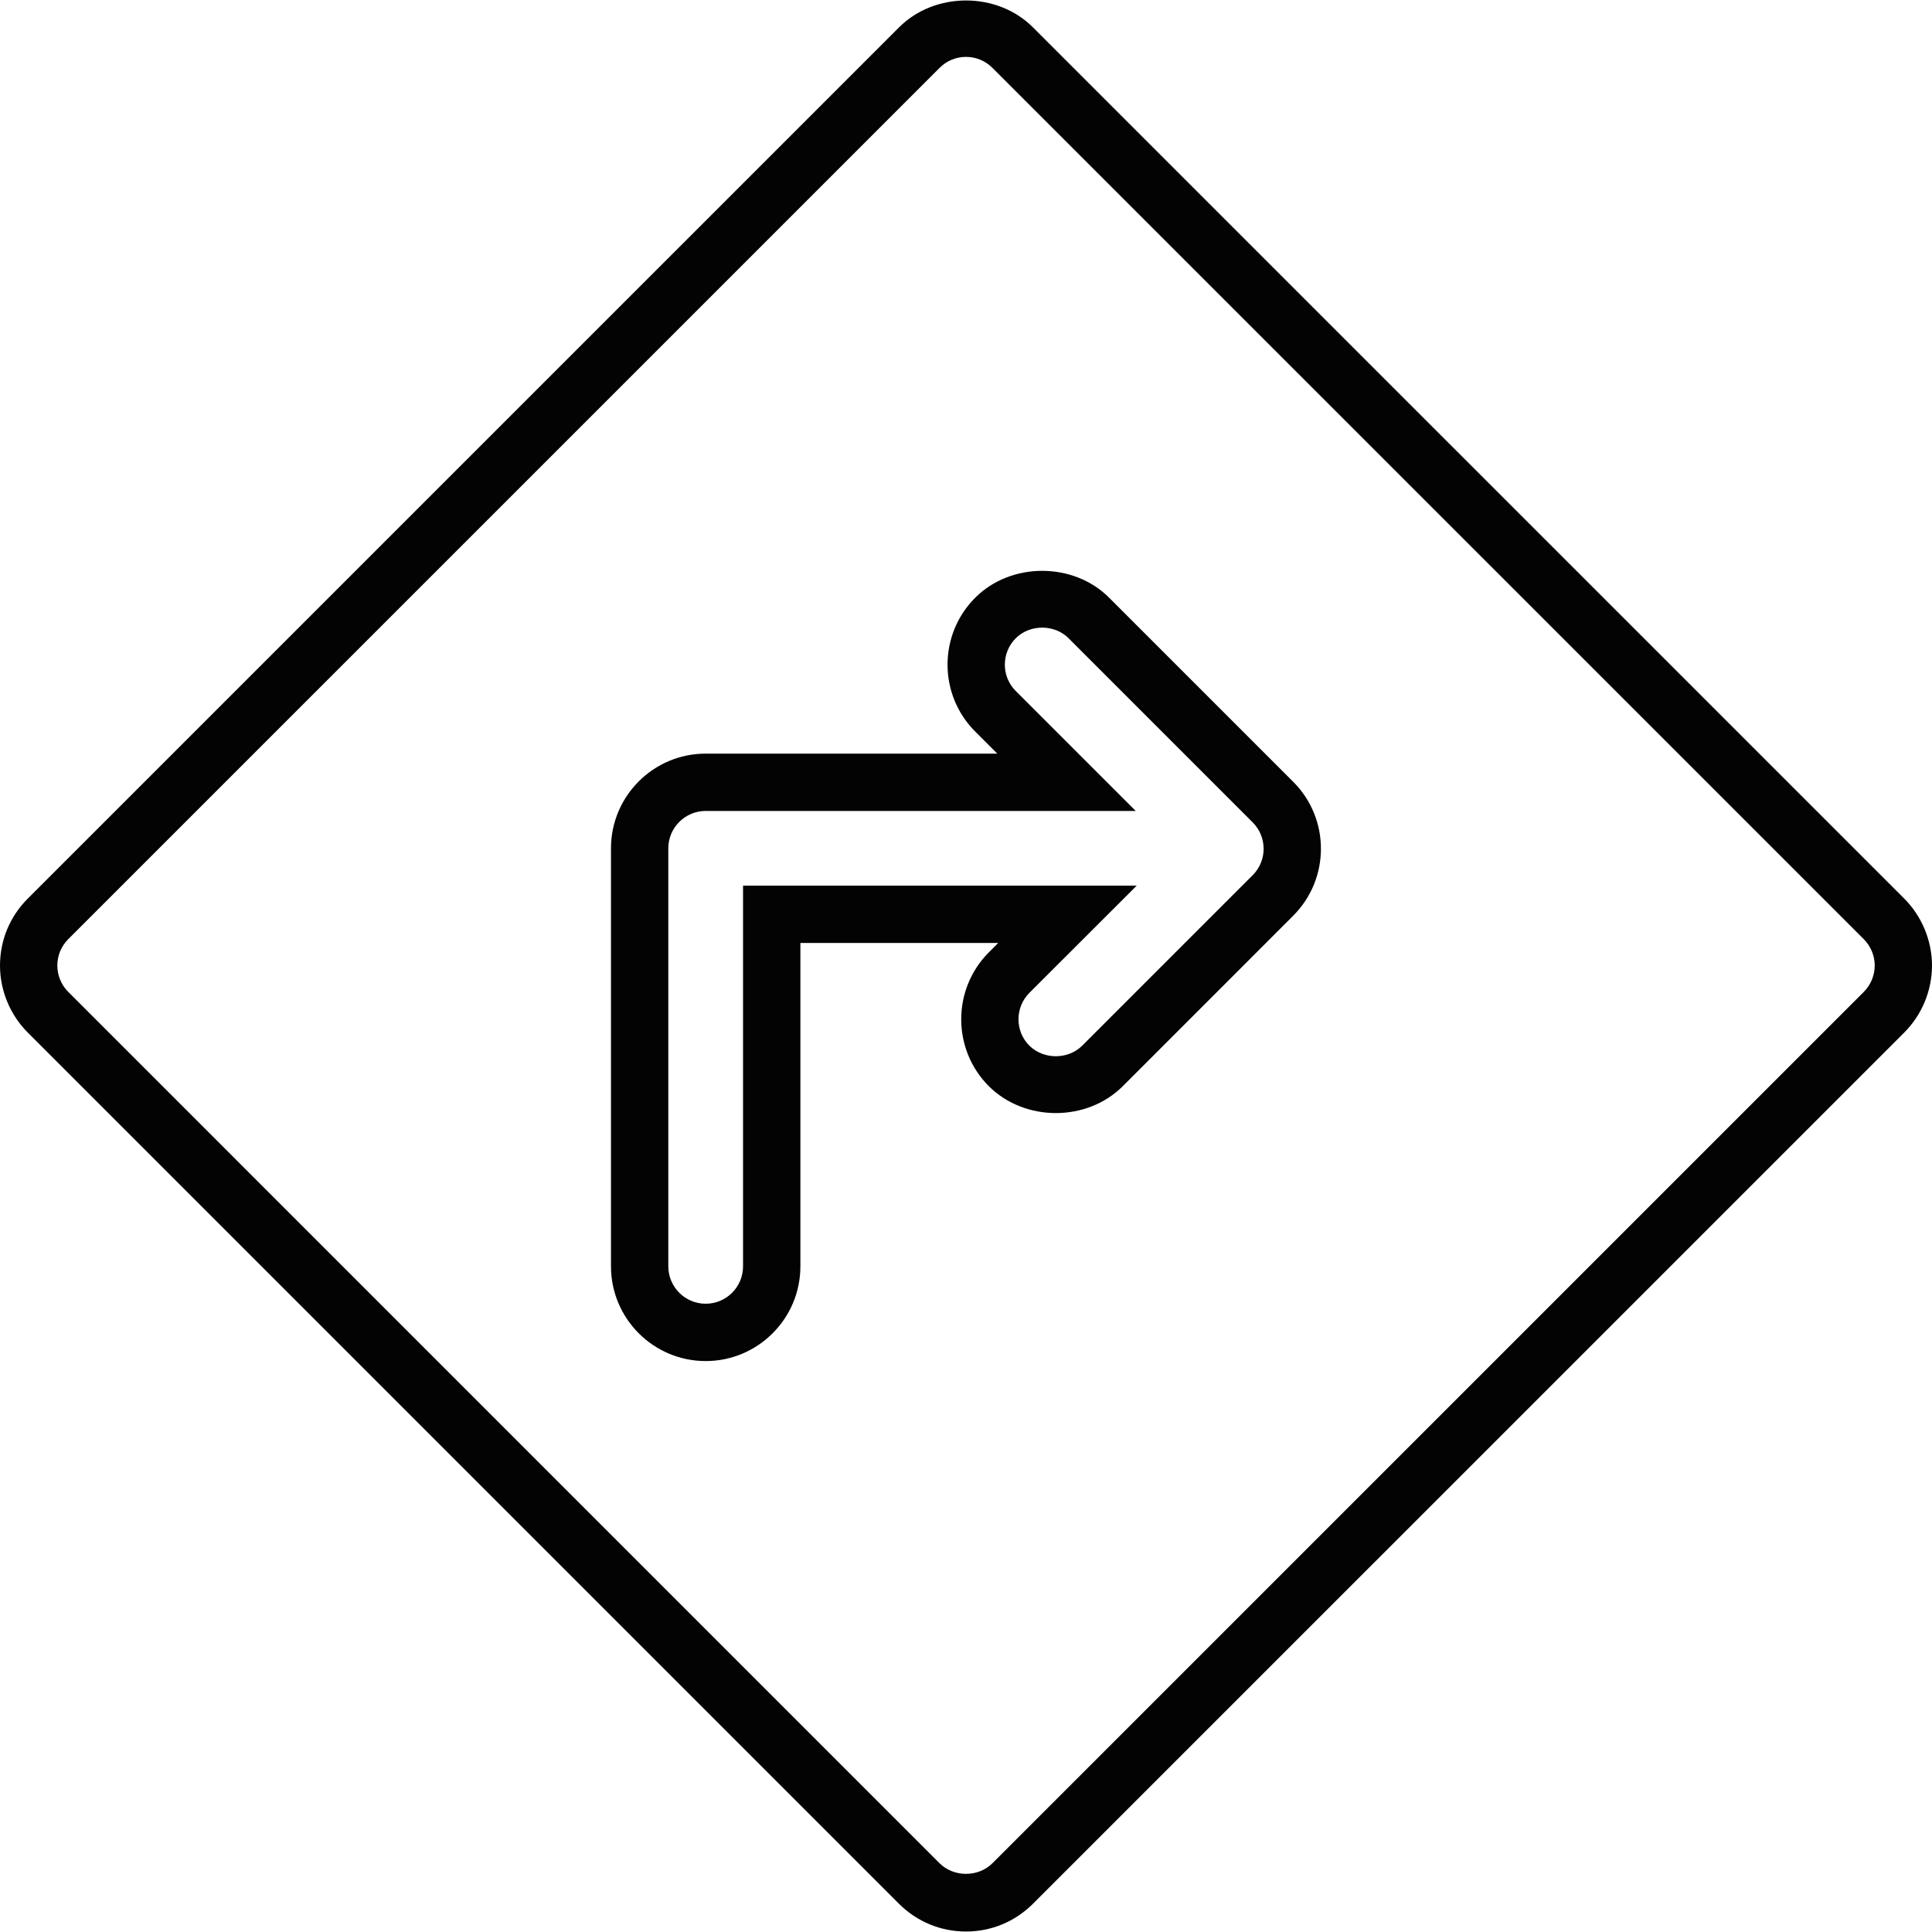
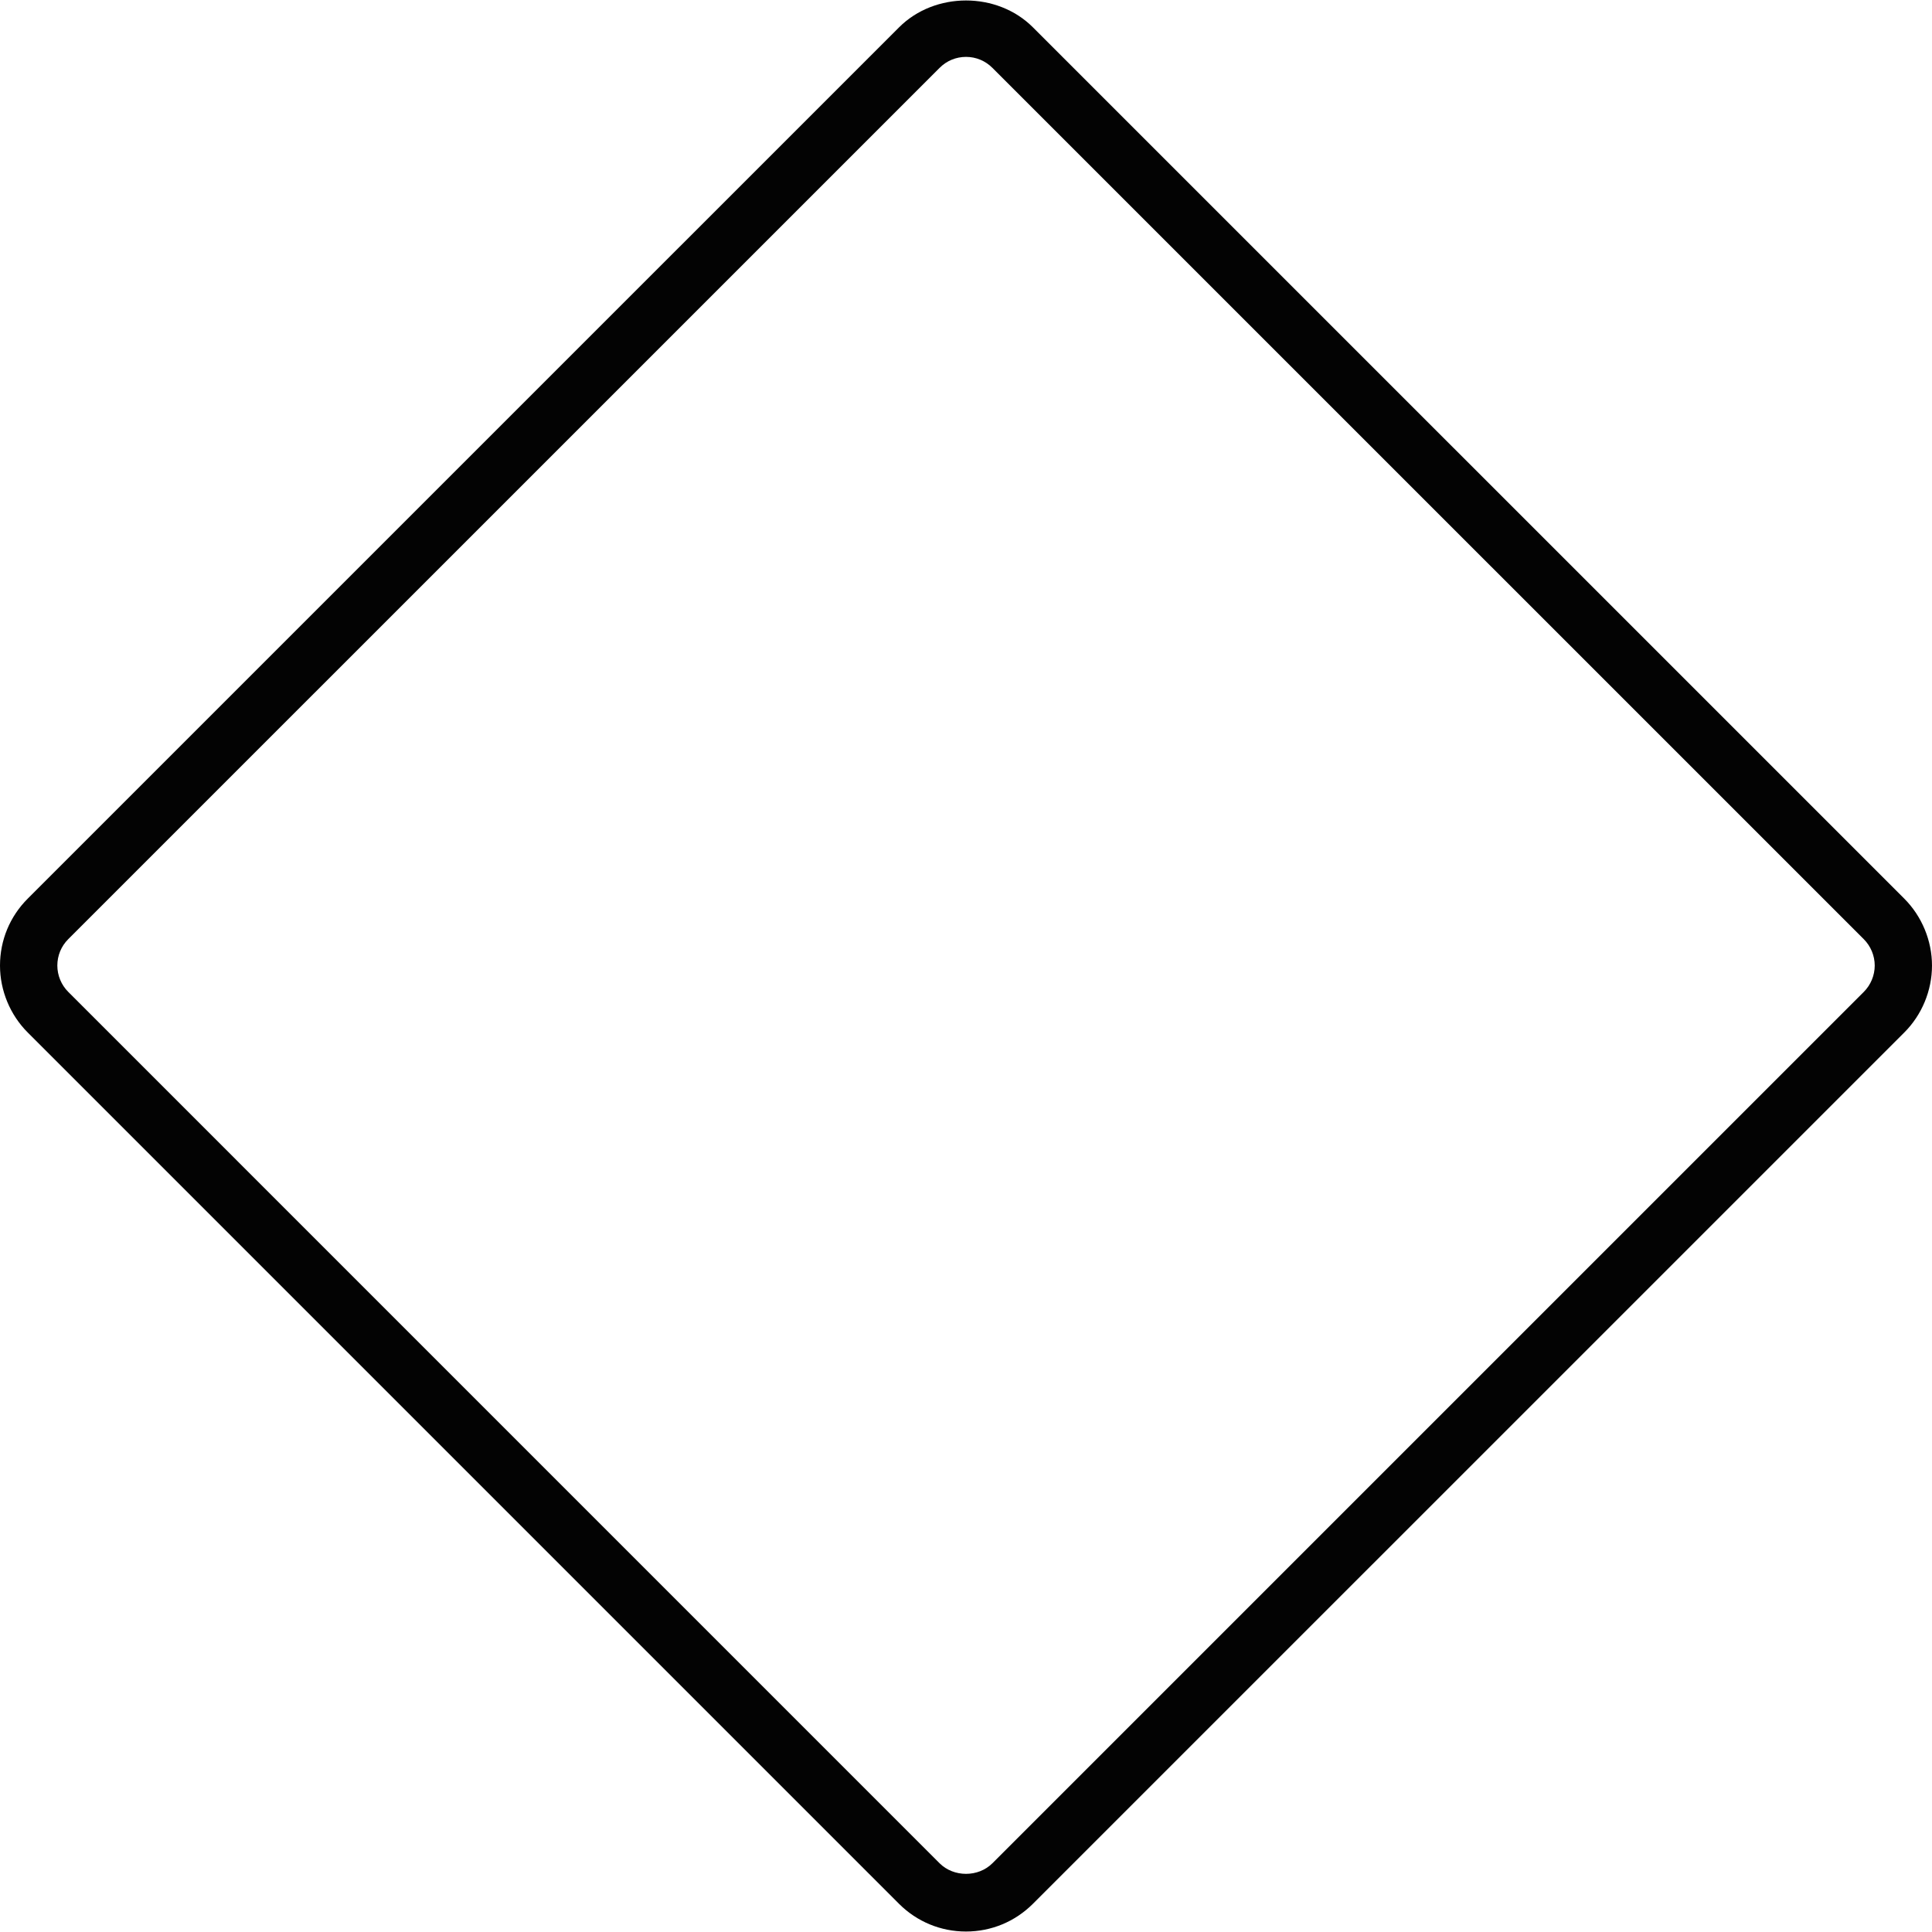
<svg xmlns="http://www.w3.org/2000/svg" version="1.1" id="Capa_1" width="800px" height="800px" viewBox="0 0 394.611 394.611" xml:space="preserve">
  <g>
    <g>
      <g>
        <g>
          <path style="fill:#030303;" d="M197.303,394.514c-5.152,0-10.006-2.001-13.666-5.648L5.661,210.886      C2.067,207.295,0,202.314,0,197.22c0-5.166,2.007-10.018,5.661-13.672L183.637,5.578c7.308-7.302,20.025-7.313,27.334,0      l177.979,177.97c3.597,3.605,5.66,8.589,5.66,13.672c0,5.095-2.063,10.075-5.66,13.666L210.972,388.854      C207.301,392.513,202.455,394.514,197.303,394.514z M197.309,11.619c-2.035,0-3.951,0.792-5.392,2.238L13.941,191.822      c-1.441,1.438-2.23,3.354-2.23,5.392c0,2.007,0.812,3.969,2.23,5.381l177.97,177.979c2.882,2.87,7.894,2.893,10.798-0.012      l177.968-177.962c1.418-1.418,2.236-3.38,2.236-5.387c0-2.01-0.818-3.977-2.242-5.392L202.695,13.857      C201.257,12.417,199.342,11.619,197.309,11.619z" />
        </g>
      </g>
      <g>
-         <path style="fill:#030303;" d="M144.137,277.998c-10.667,0-19.344-8.674-19.344-19.344v-85.39     c0-10.661,8.677-19.338,19.344-19.338h59.556l-4.503-4.503c-7.542-7.542-7.542-19.801,0-27.344     c7.299-7.313,20.062-7.313,27.346,0l37.603,37.602c7.547,7.531,7.547,19.798,0.011,27.338l-34.828,34.84     c-7.331,7.318-19.996,7.307-27.338,0.011c-7.536-7.536-7.542-19.802-0.012-27.355l1.913-1.916h-40.406v66.055     C163.479,269.324,154.801,277.998,144.137,277.998z M144.137,165.637c-4.208,0-7.634,3.419-7.634,7.627v85.39     c0,4.214,3.425,7.634,7.634,7.634c4.211,0,7.63-3.42,7.63-7.634v-77.765h80.407l-21.923,21.9c-2.962,2.979-2.974,7.822,0,10.79     c2.893,2.864,7.885,2.888,10.795-0.006l34.823-34.825c2.974-2.971,2.968-7.806-0.012-10.781l-37.602-37.607     c-2.87-2.888-7.902-2.888-10.784,0c-2.979,2.973-2.979,7.811,0,10.784l24.496,24.493H144.137z" />
-       </g>
+         </g>
    </g>
  </g>
</svg>